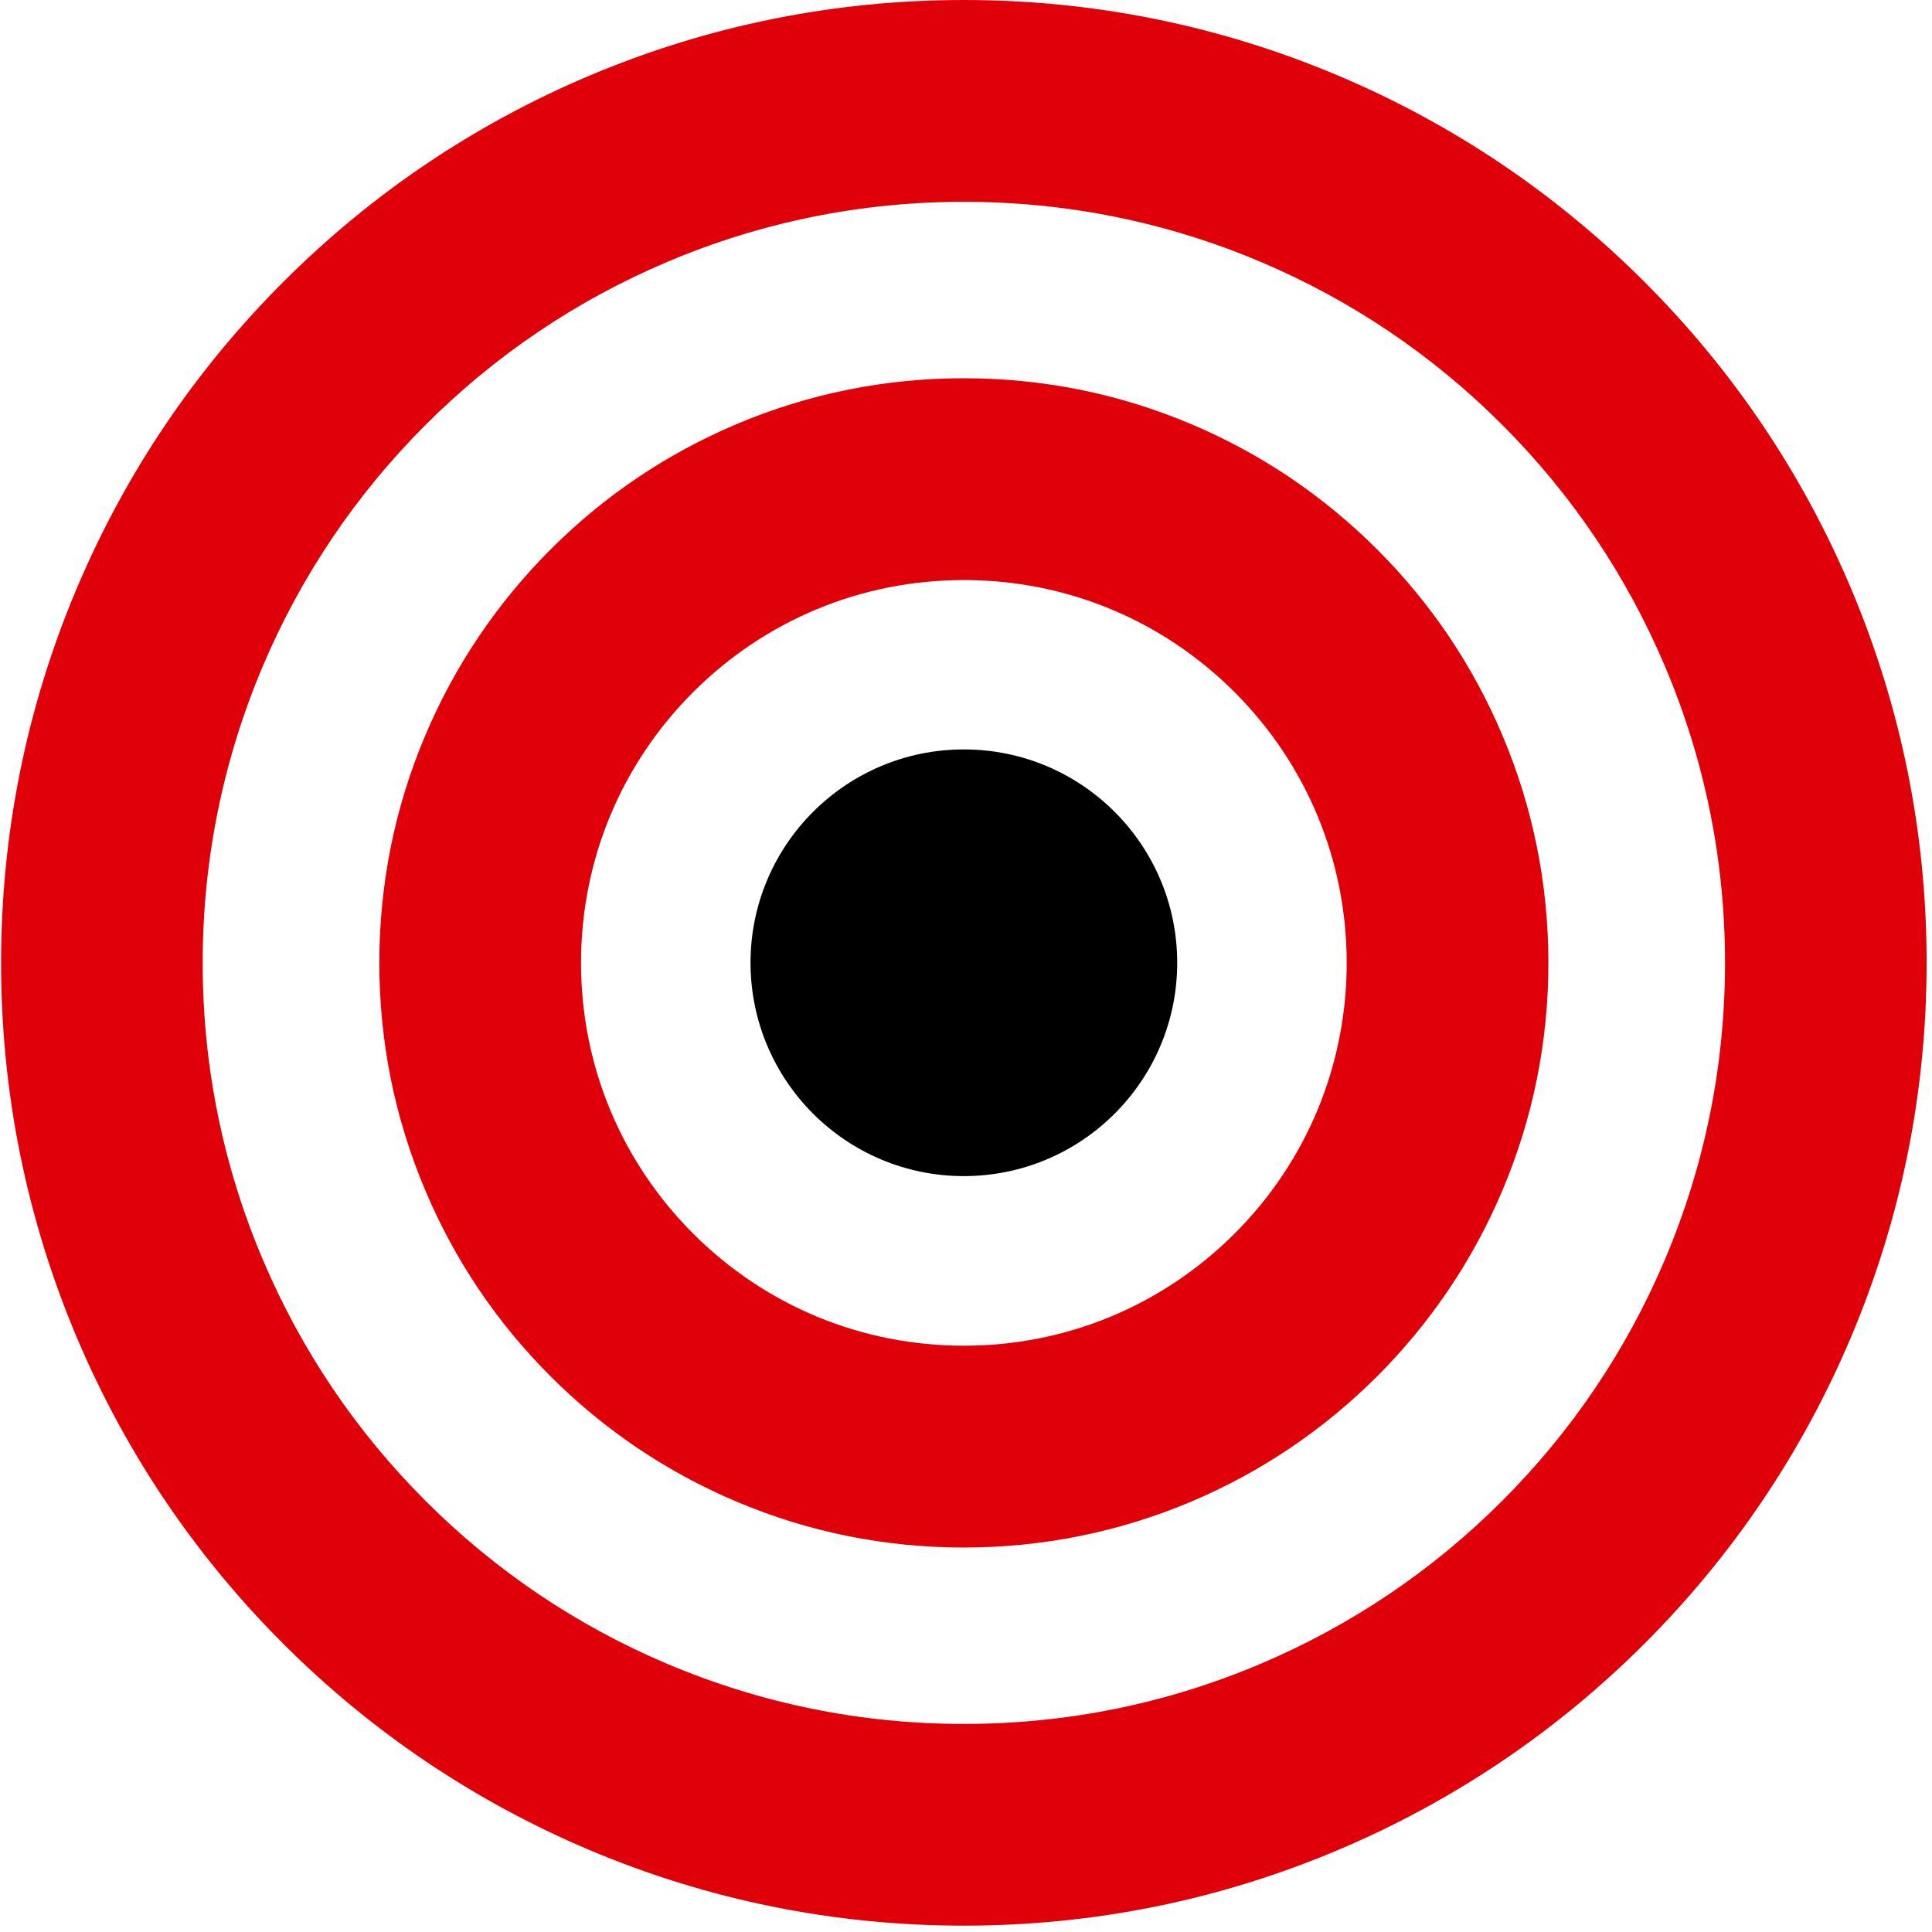
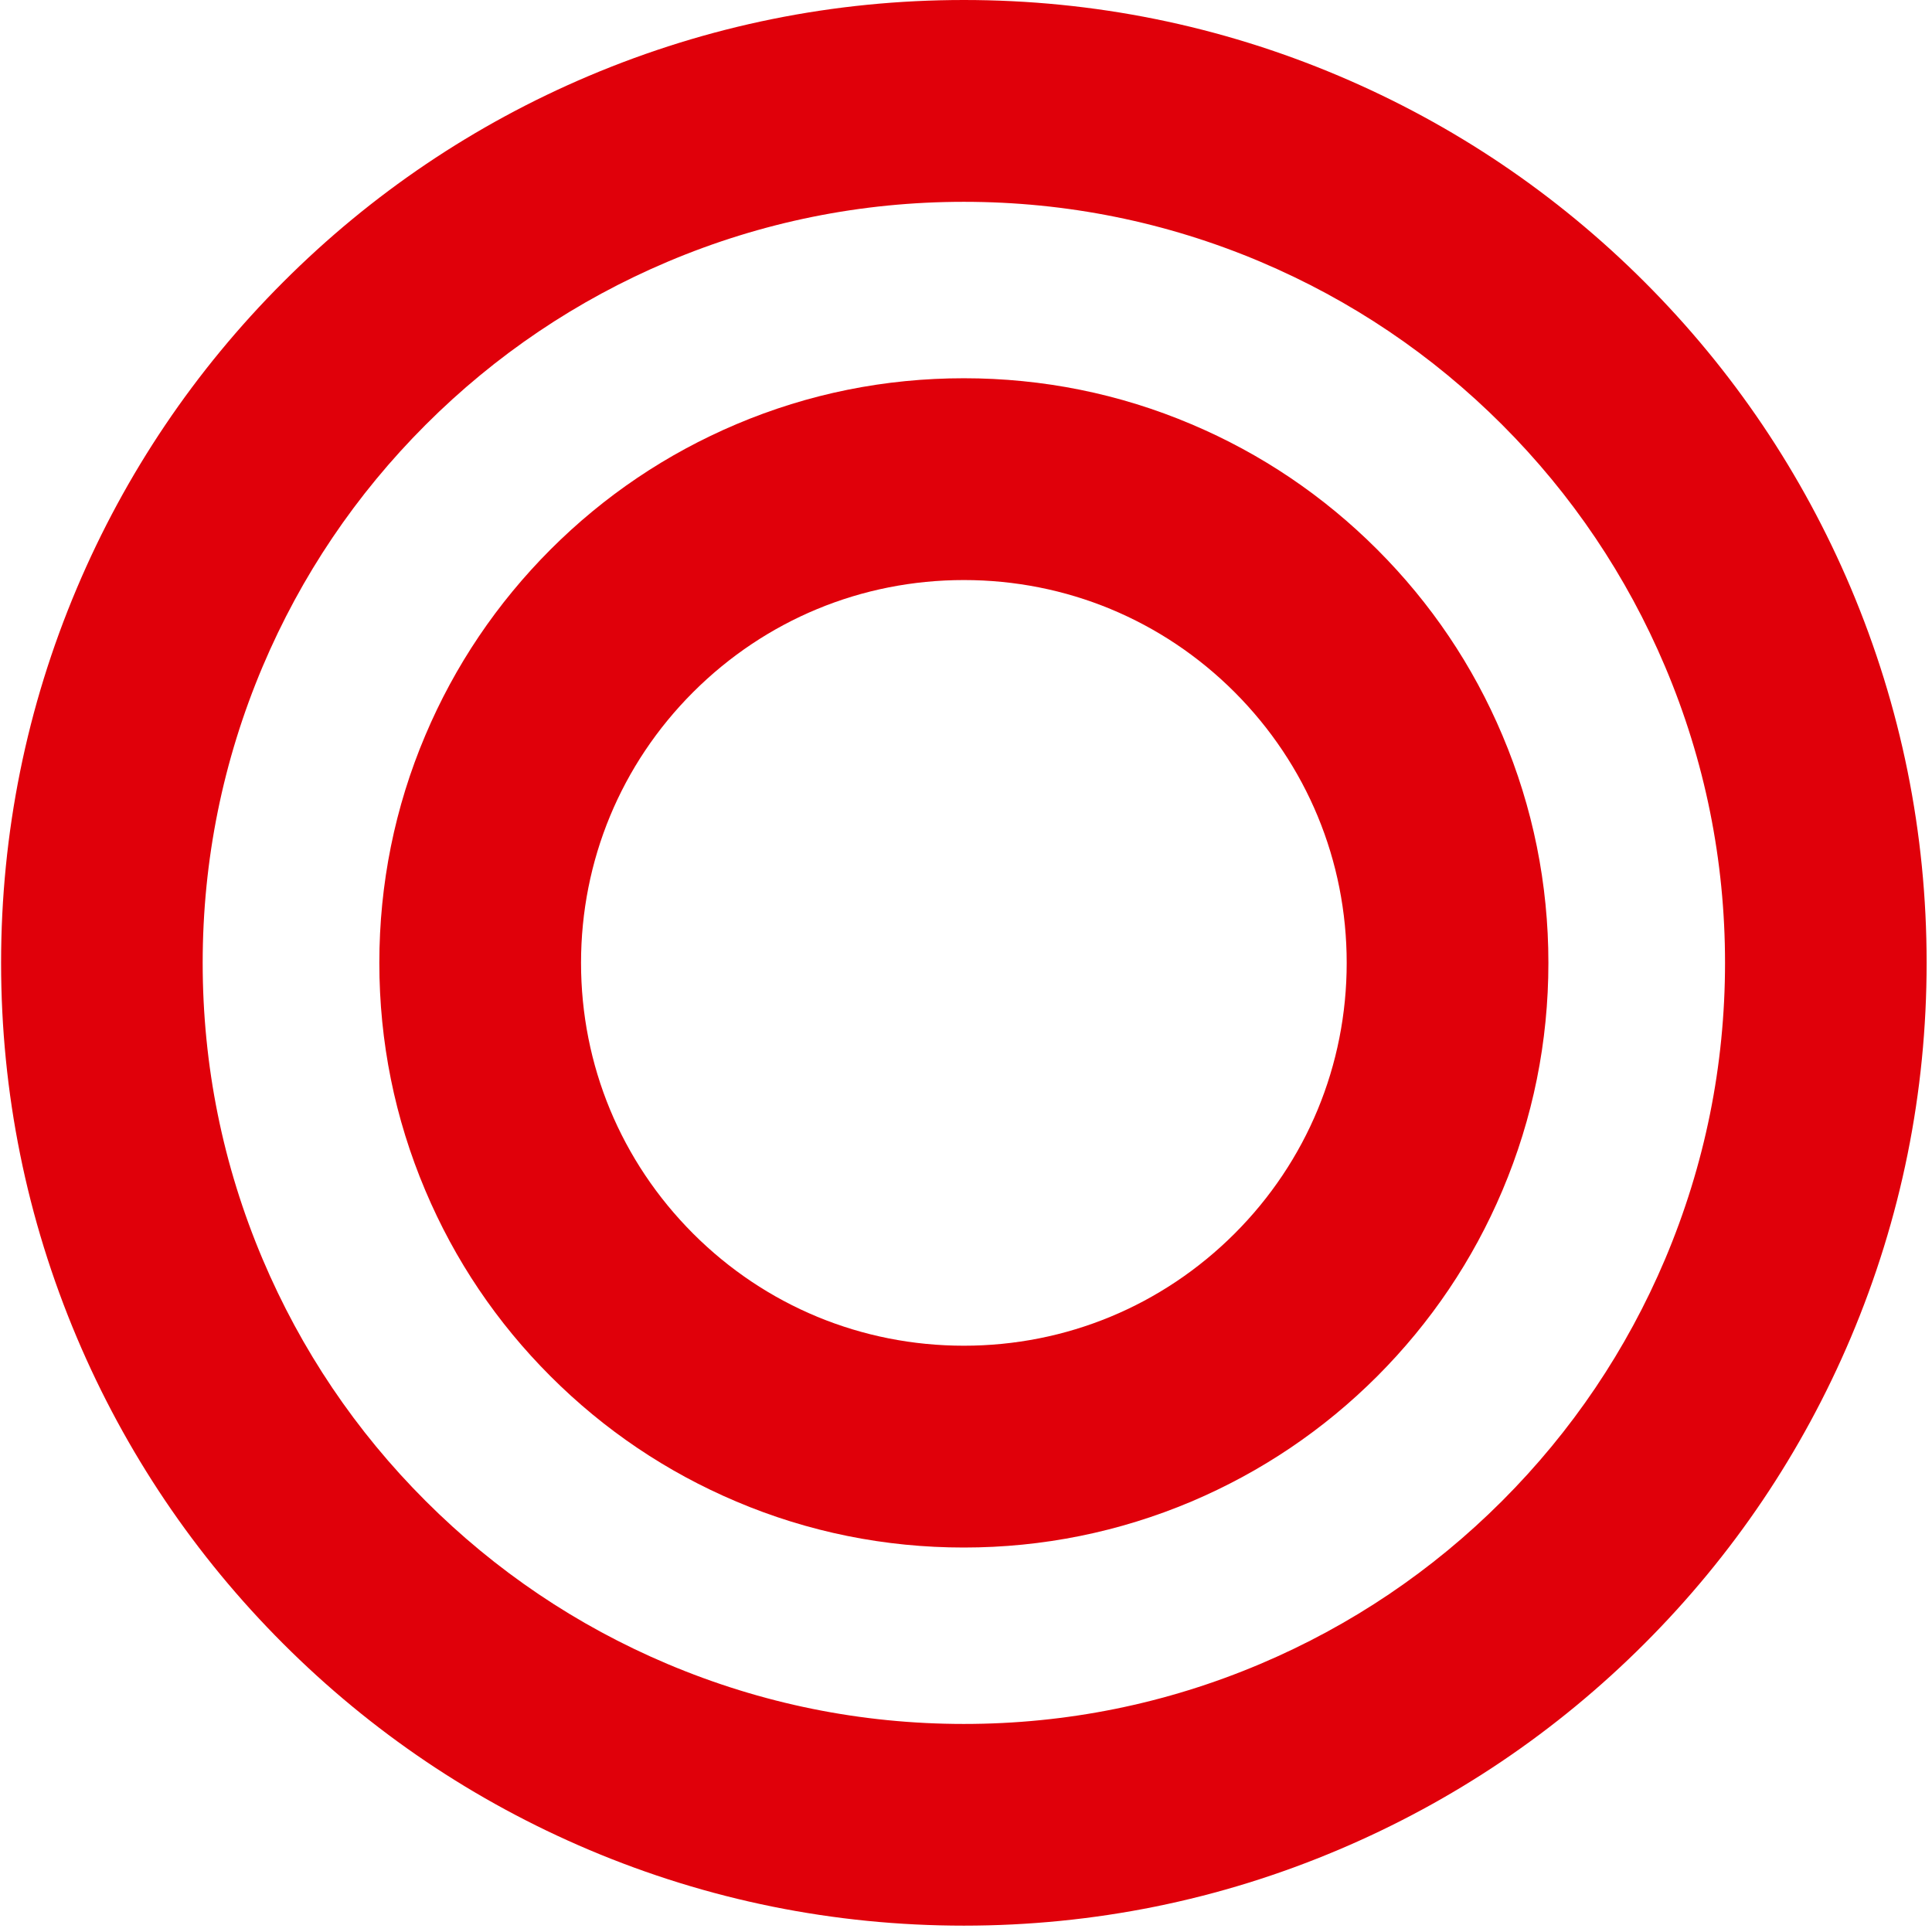
<svg xmlns="http://www.w3.org/2000/svg" width="128" height="128" viewBox="0 0 128 128" fill="none">
  <mask id="mask0_2003_5" style="mask-type:luminance" maskUnits="userSpaceOnUse" x="0" y="0" width="128" height="128">
-     <path d="M127.652 0H0.072V127.579H127.652V0Z" fill="white" />
-   </mask>
+     </mask>
  <g mask="url(#mask0_2003_5)">
    <path d="M63.858 77.92C71.663 77.92 77.993 71.59 77.993 63.786C77.993 55.981 71.663 49.651 63.858 49.651C56.054 49.651 49.724 55.981 49.724 63.786C49.731 71.598 56.054 77.92 63.858 77.92Z" fill="black" />
  </g>
  <path d="M63.858 13.371C57.062 13.371 50.458 14.705 44.224 17.344C38.221 19.886 32.825 23.518 28.2 28.143C23.575 32.768 19.943 38.156 17.401 44.16C14.77 50.385 13.428 56.989 13.428 63.793C13.428 70.59 14.762 77.194 17.401 83.427C19.943 89.431 23.575 94.826 28.2 99.444C32.825 104.069 38.213 107.701 44.224 110.243C50.45 112.874 57.054 114.216 63.858 114.216C70.655 114.216 77.259 112.882 83.492 110.243C89.496 107.701 94.891 104.069 99.516 99.444C104.141 94.819 107.773 89.431 110.315 83.427C112.946 77.201 114.288 70.597 114.288 63.793C114.288 56.997 112.954 50.393 110.315 44.16C107.773 38.156 104.141 32.76 99.516 28.135C94.891 23.51 89.503 19.878 83.492 17.336C77.266 14.705 70.655 13.371 63.858 13.371ZM63.858 127.579C55.261 127.579 46.9 125.889 39.021 122.554C31.424 119.337 24.605 114.742 18.757 108.894C12.909 103.046 8.314 96.227 5.097 88.63C1.762 80.744 0.072 72.391 0.072 63.793C0.072 55.196 1.762 46.835 5.097 38.956C8.314 31.359 12.909 24.541 18.757 18.692C24.605 12.837 31.424 8.242 39.021 5.025C46.907 1.69 55.261 0 63.858 0C72.456 0 80.816 1.69 88.695 5.025C96.292 8.242 103.111 12.837 108.959 18.685C114.807 24.533 119.402 31.352 122.619 38.949C125.954 46.835 127.644 55.188 127.644 63.786C127.644 72.384 125.954 80.737 122.619 88.623C119.402 96.22 114.807 103.039 108.959 108.887C103.111 114.735 96.292 119.33 88.695 122.547C80.816 125.889 72.456 127.579 63.858 127.579Z" fill="#E0000A" />
  <path d="M63.858 38.43C57.084 38.43 50.717 41.069 45.922 45.857C41.134 50.645 38.495 57.019 38.495 63.794C38.495 70.568 41.134 76.935 45.922 81.73C50.71 86.518 57.084 89.157 63.858 89.157C70.633 89.157 77 86.518 81.795 81.73C86.583 76.942 89.222 70.568 89.222 63.794C89.222 57.019 86.583 50.653 81.795 45.857C77.007 41.069 70.633 38.43 63.858 38.43ZM63.858 102.528C58.633 102.528 53.556 101.505 48.783 99.481C44.173 97.532 40.029 94.738 36.472 91.18C32.914 87.623 30.127 83.487 28.178 78.869C26.155 74.089 25.132 69.019 25.132 63.794C25.132 58.568 26.155 53.491 28.178 48.718C30.127 44.108 32.922 39.965 36.472 36.407C40.029 32.849 44.165 30.062 48.783 28.106C53.563 26.082 58.633 25.06 63.858 25.06C69.084 25.06 74.161 26.082 78.934 28.106C83.544 30.055 87.687 32.849 91.245 36.407C94.803 39.965 97.59 44.1 99.539 48.718C101.562 53.499 102.585 58.568 102.585 63.794C102.585 69.019 101.562 74.089 99.539 78.869C97.59 83.479 94.795 87.623 91.245 91.18C87.687 94.738 83.544 97.525 78.934 99.481C74.161 101.497 69.084 102.528 63.858 102.528Z" fill="#E0000A" />
</svg>